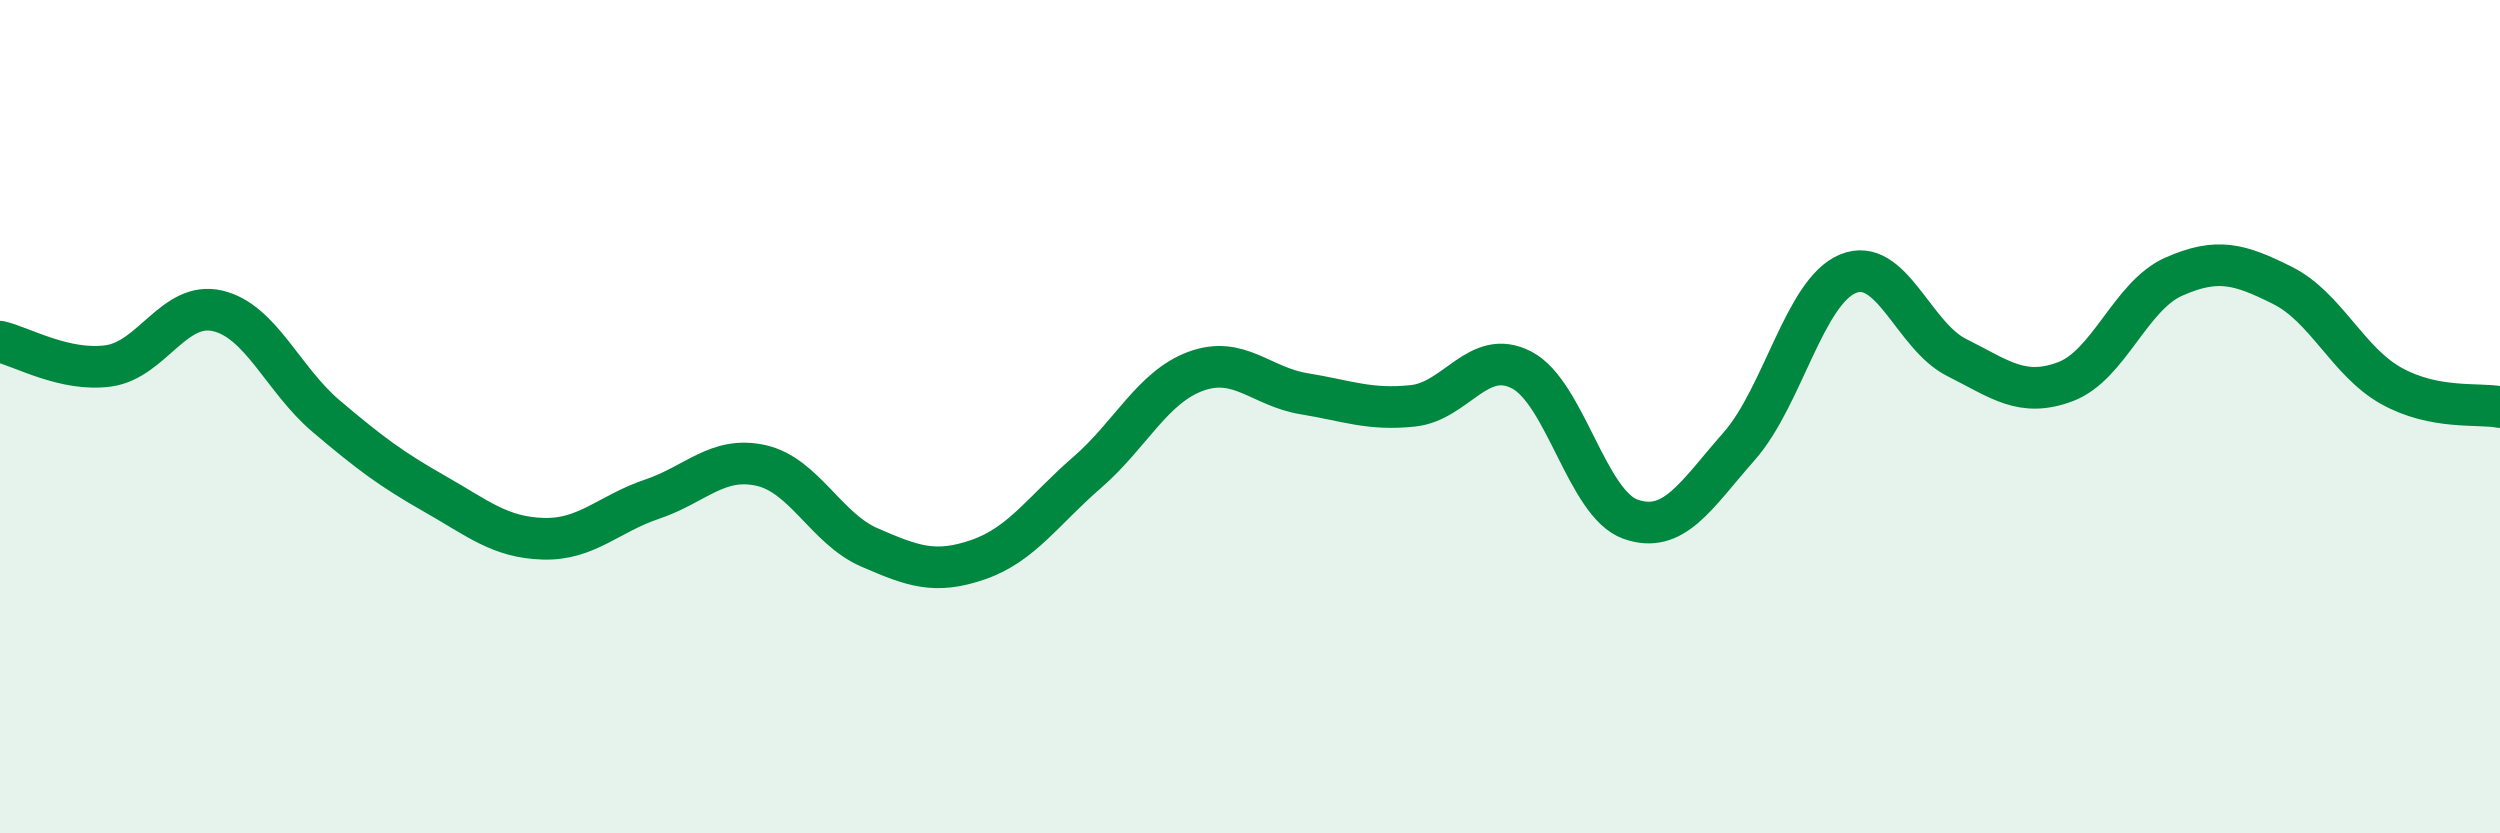
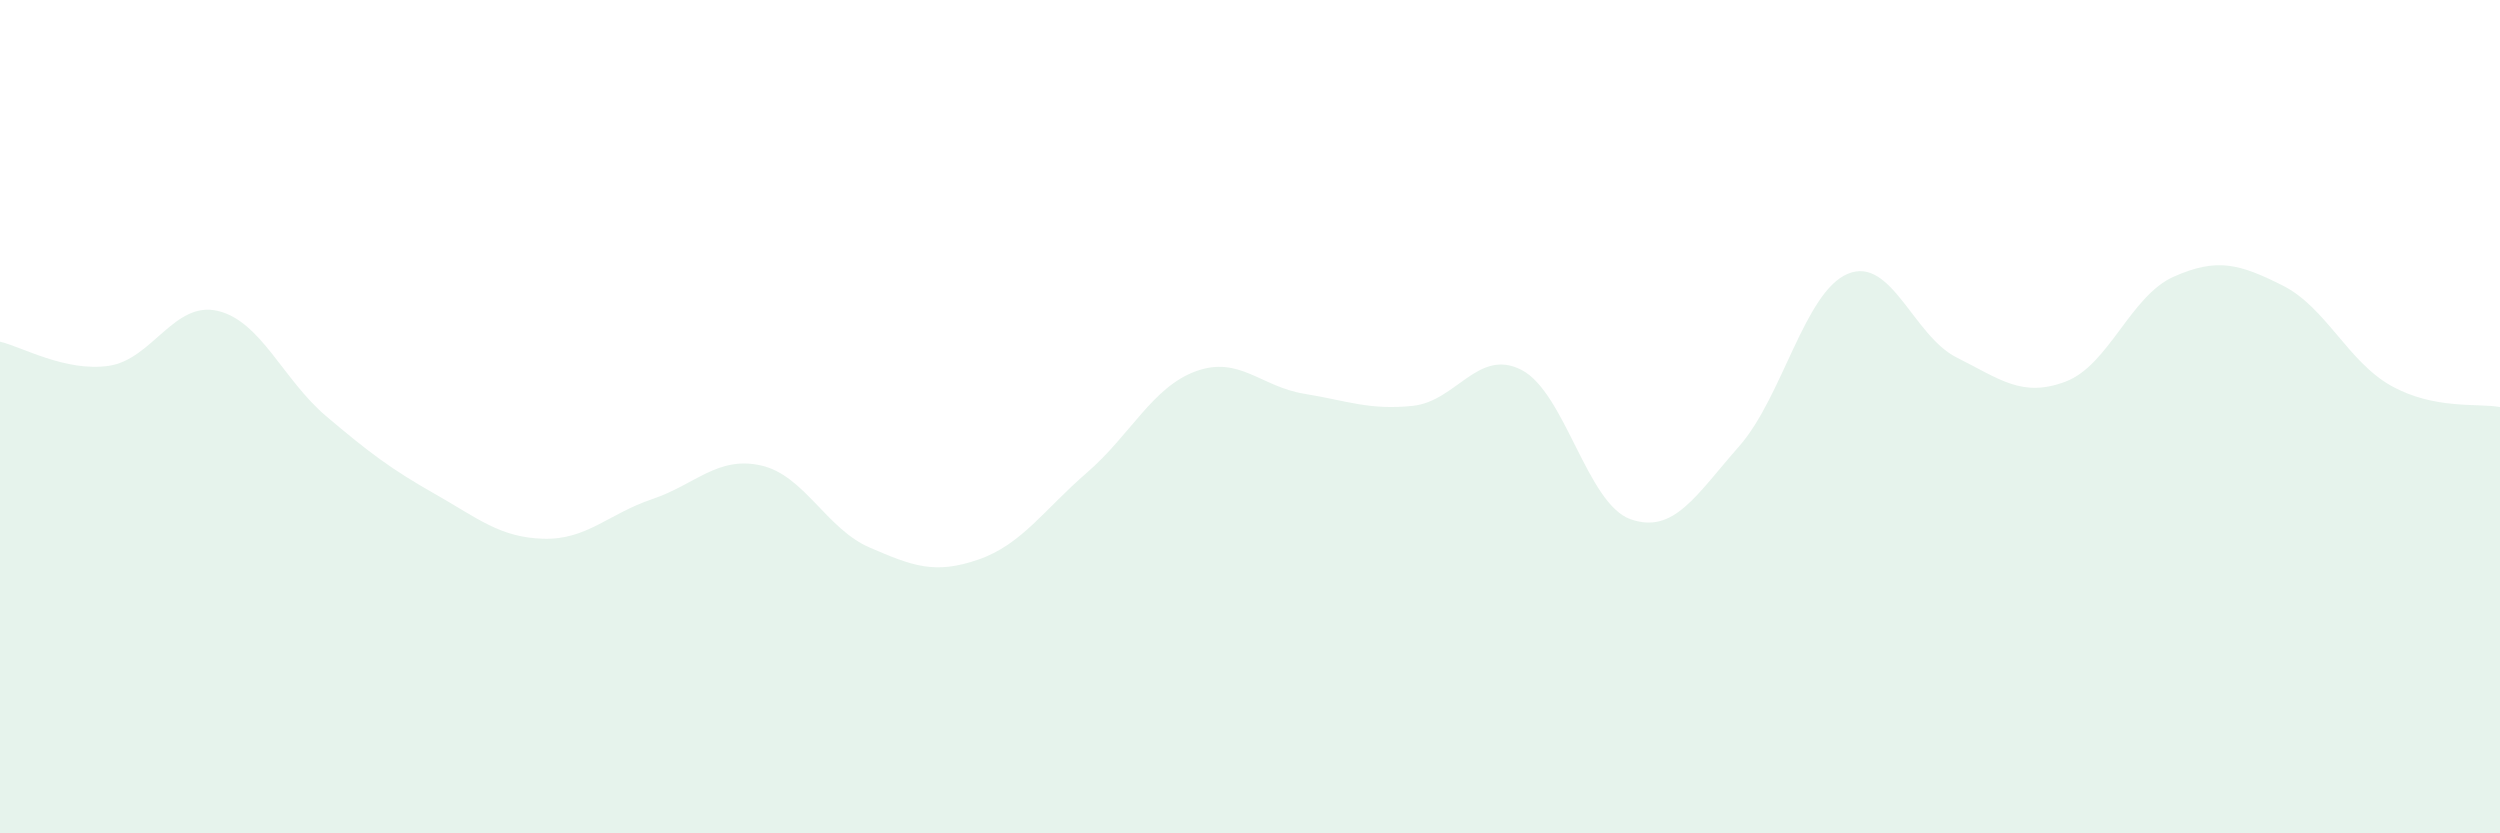
<svg xmlns="http://www.w3.org/2000/svg" width="60" height="20" viewBox="0 0 60 20">
  <path d="M 0,8.2 C 0.52,8.32 1.57,8.93 2.61,8.78 C 3.65,8.63 4.18,7.22 5.22,7.46 C 6.26,7.7 6.79,9.11 7.83,9.99 C 8.87,10.87 9.39,11.26 10.43,11.85 C 11.47,12.44 12,12.9 13.04,12.93 C 14.08,12.96 14.61,12.33 15.65,11.98 C 16.69,11.63 17.22,10.94 18.26,11.17 C 19.3,11.4 19.83,12.69 20.87,13.14 C 21.91,13.59 22.44,13.79 23.48,13.43 C 24.52,13.07 25.05,12.24 26.09,11.34 C 27.13,10.44 27.66,9.29 28.7,8.91 C 29.74,8.53 30.26,9.28 31.3,9.45 C 32.34,9.62 32.87,9.85 33.91,9.74 C 34.95,9.63 35.48,8.34 36.52,8.88 C 37.56,9.42 38.09,12.09 39.13,12.46 C 40.17,12.83 40.7,11.89 41.74,10.71 C 42.78,9.53 43.31,7 44.35,6.57 C 45.39,6.14 45.92,8.06 46.96,8.58 C 48,9.1 48.53,9.55 49.57,9.16 C 50.61,8.77 51.13,7.1 52.17,6.64 C 53.21,6.18 53.74,6.33 54.78,6.85 C 55.82,7.37 56.35,8.68 57.39,9.26 C 58.43,9.84 59.48,9.67 60,9.77L60 20L0 20Z" fill="#008740" opacity="0.1" stroke-linecap="round" stroke-linejoin="round" />
-   <path d="M 0,8.2 C 0.52,8.32 1.57,8.93 2.61,8.78 C 3.65,8.63 4.18,7.22 5.22,7.46 C 6.26,7.7 6.79,9.11 7.83,9.99 C 8.87,10.87 9.39,11.26 10.43,11.85 C 11.47,12.44 12,12.9 13.04,12.93 C 14.08,12.96 14.61,12.33 15.65,11.98 C 16.69,11.63 17.22,10.94 18.26,11.17 C 19.3,11.4 19.83,12.69 20.87,13.14 C 21.91,13.59 22.44,13.79 23.48,13.43 C 24.52,13.07 25.05,12.24 26.09,11.34 C 27.13,10.44 27.66,9.29 28.7,8.91 C 29.74,8.53 30.26,9.28 31.3,9.45 C 32.34,9.62 32.87,9.85 33.91,9.74 C 34.95,9.63 35.48,8.34 36.52,8.88 C 37.56,9.42 38.09,12.09 39.13,12.46 C 40.17,12.83 40.7,11.89 41.74,10.71 C 42.78,9.53 43.31,7 44.35,6.57 C 45.39,6.14 45.92,8.06 46.96,8.58 C 48,9.1 48.53,9.55 49.57,9.16 C 50.61,8.77 51.13,7.1 52.17,6.64 C 53.21,6.18 53.74,6.33 54.78,6.85 C 55.82,7.37 56.35,8.68 57.39,9.26 C 58.43,9.84 59.48,9.67 60,9.77" stroke="#008740" stroke-width="1" fill="none" stroke-linecap="round" stroke-linejoin="round" />
</svg>